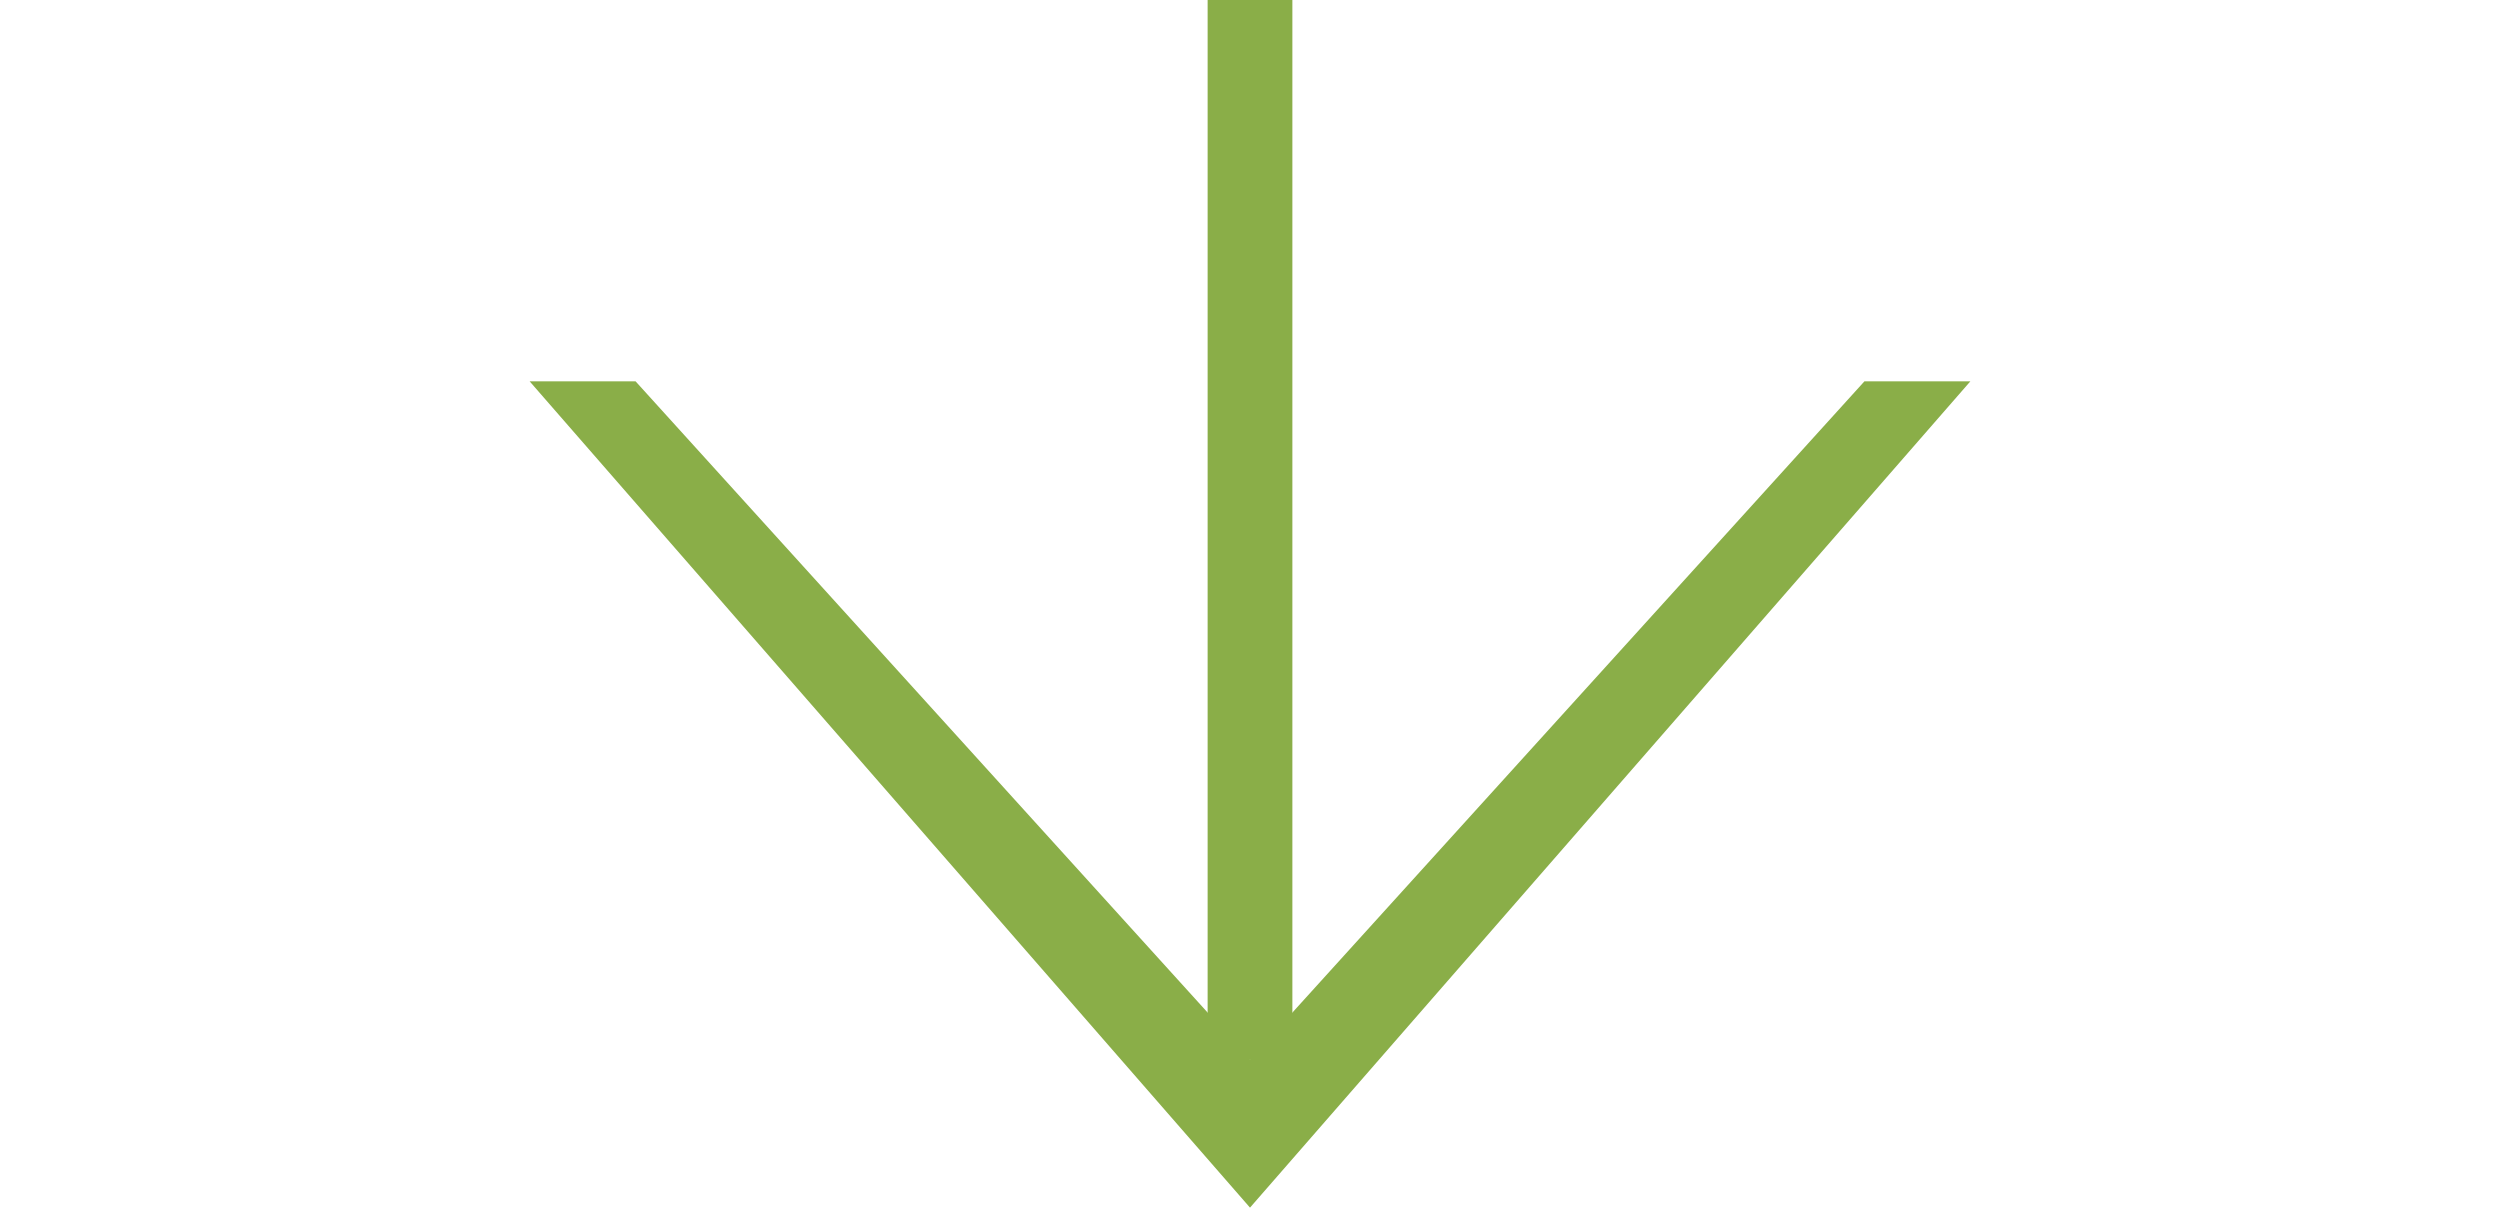
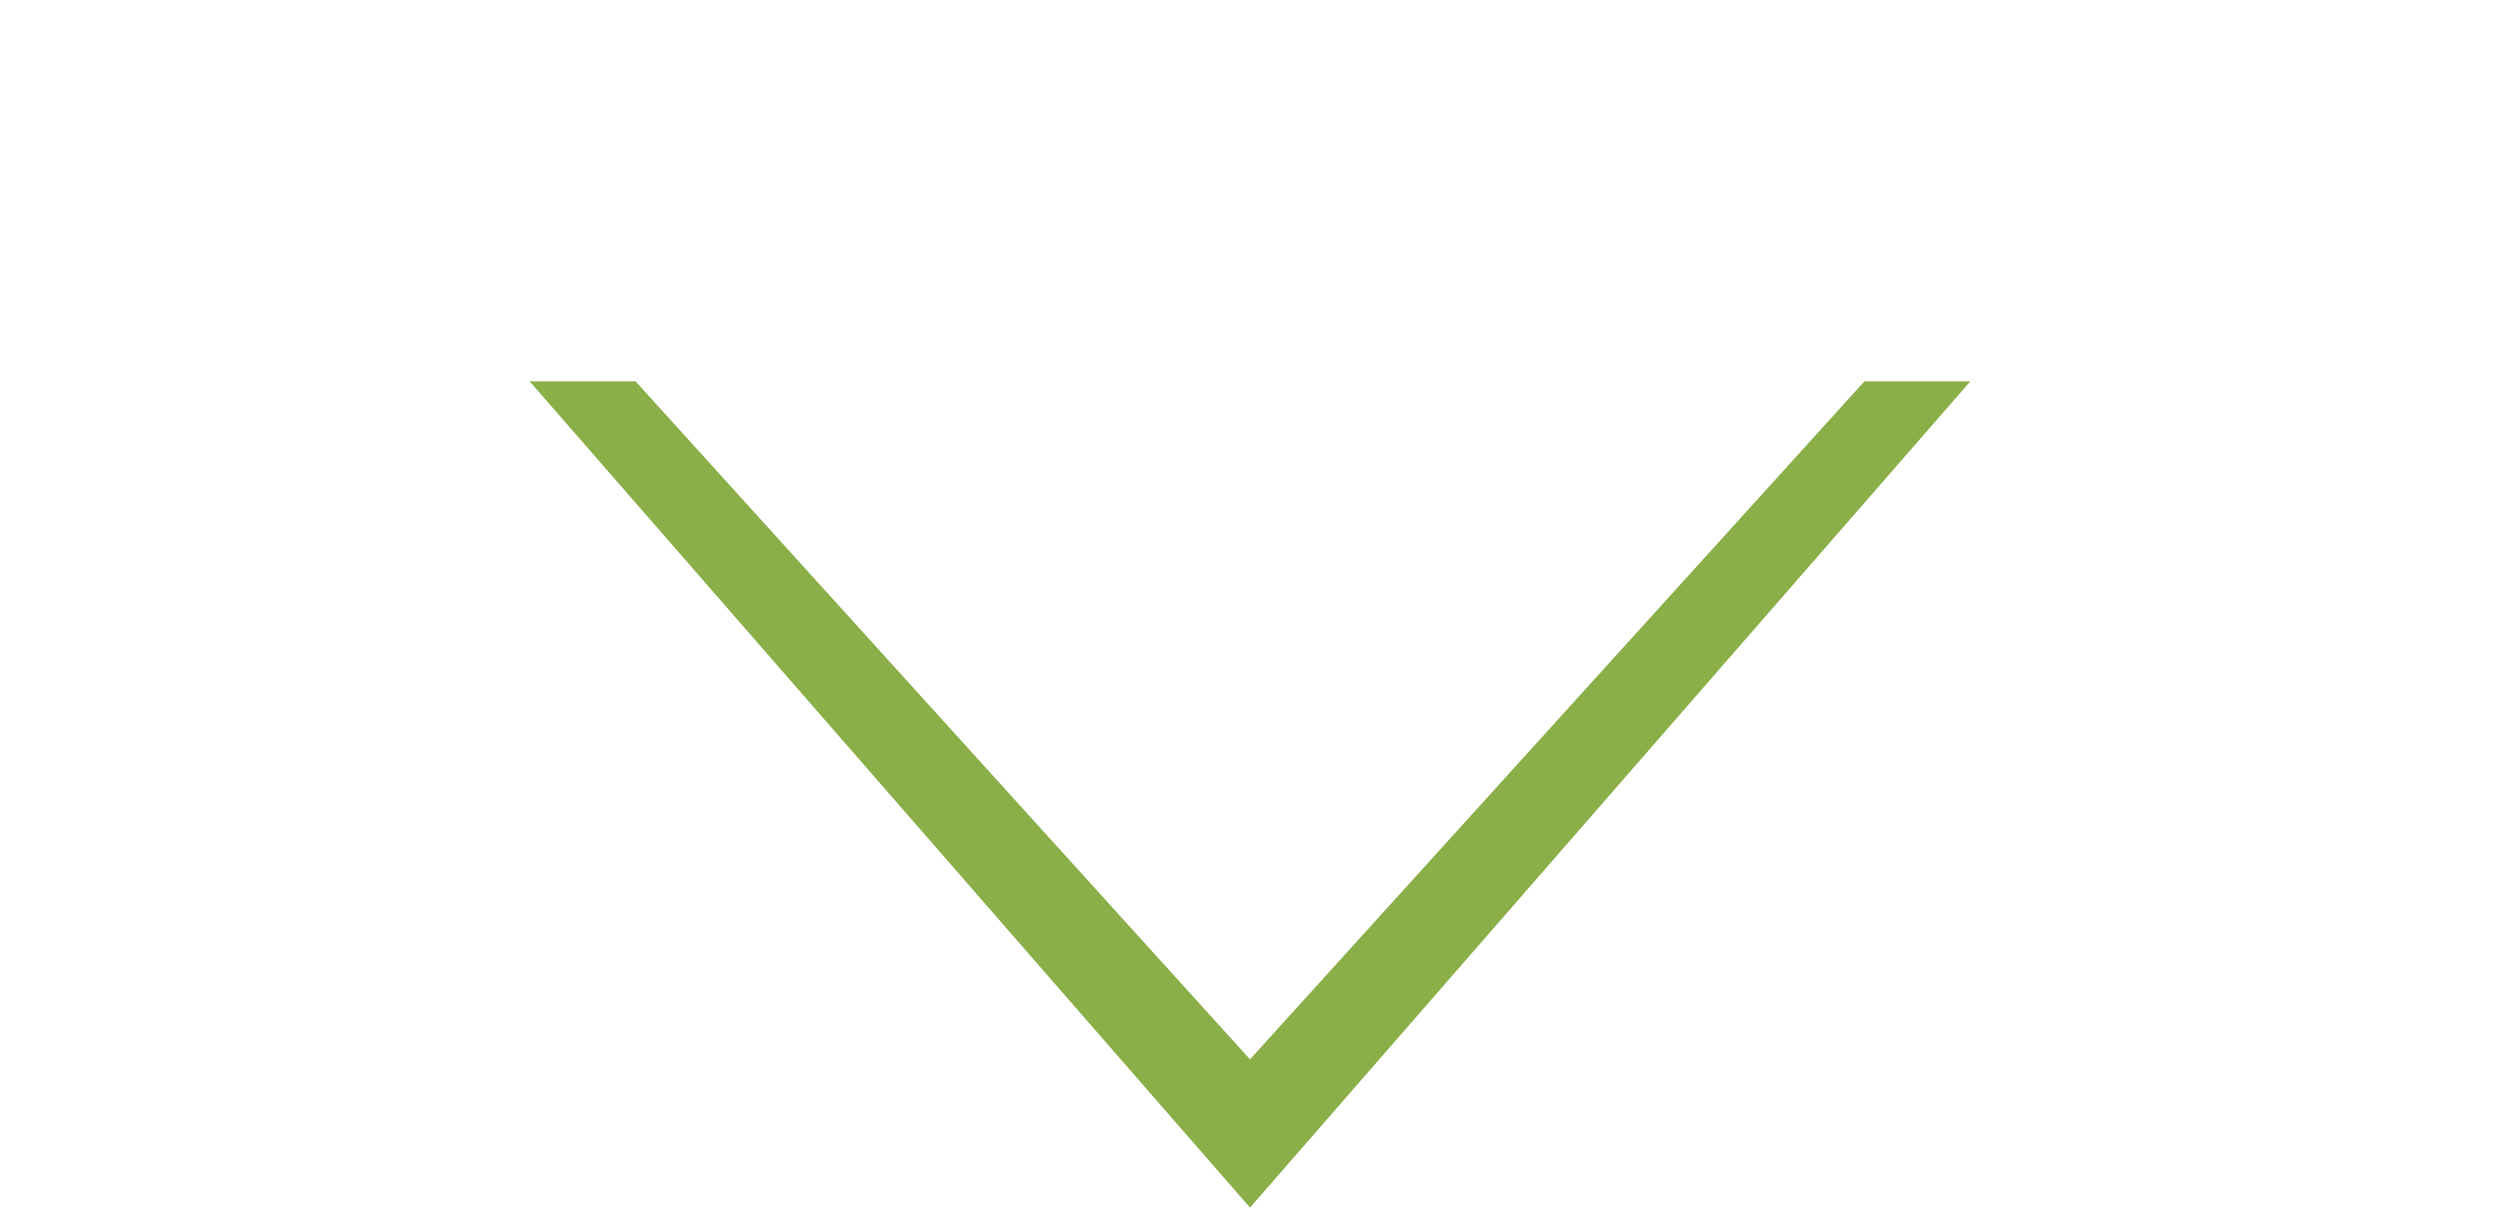
<svg xmlns="http://www.w3.org/2000/svg" version="1.1" id="レイヤー_1" x="0px" y="0px" viewBox="0 0 11.8 5.7" style="enable-background:new 0 0 11.8 5.7;" xml:space="preserve">
  <style type="text/css">
	.st0{fill:#8AAE48;}
</style>
  <polygon class="st0" points="8.8,1.8 5.9,5 3,1.8 2.5,1.8 5.9,5.7 9.3,1.8 " />
-   <rect x="5.7" class="st0" width="0.4" height="5" />
</svg>